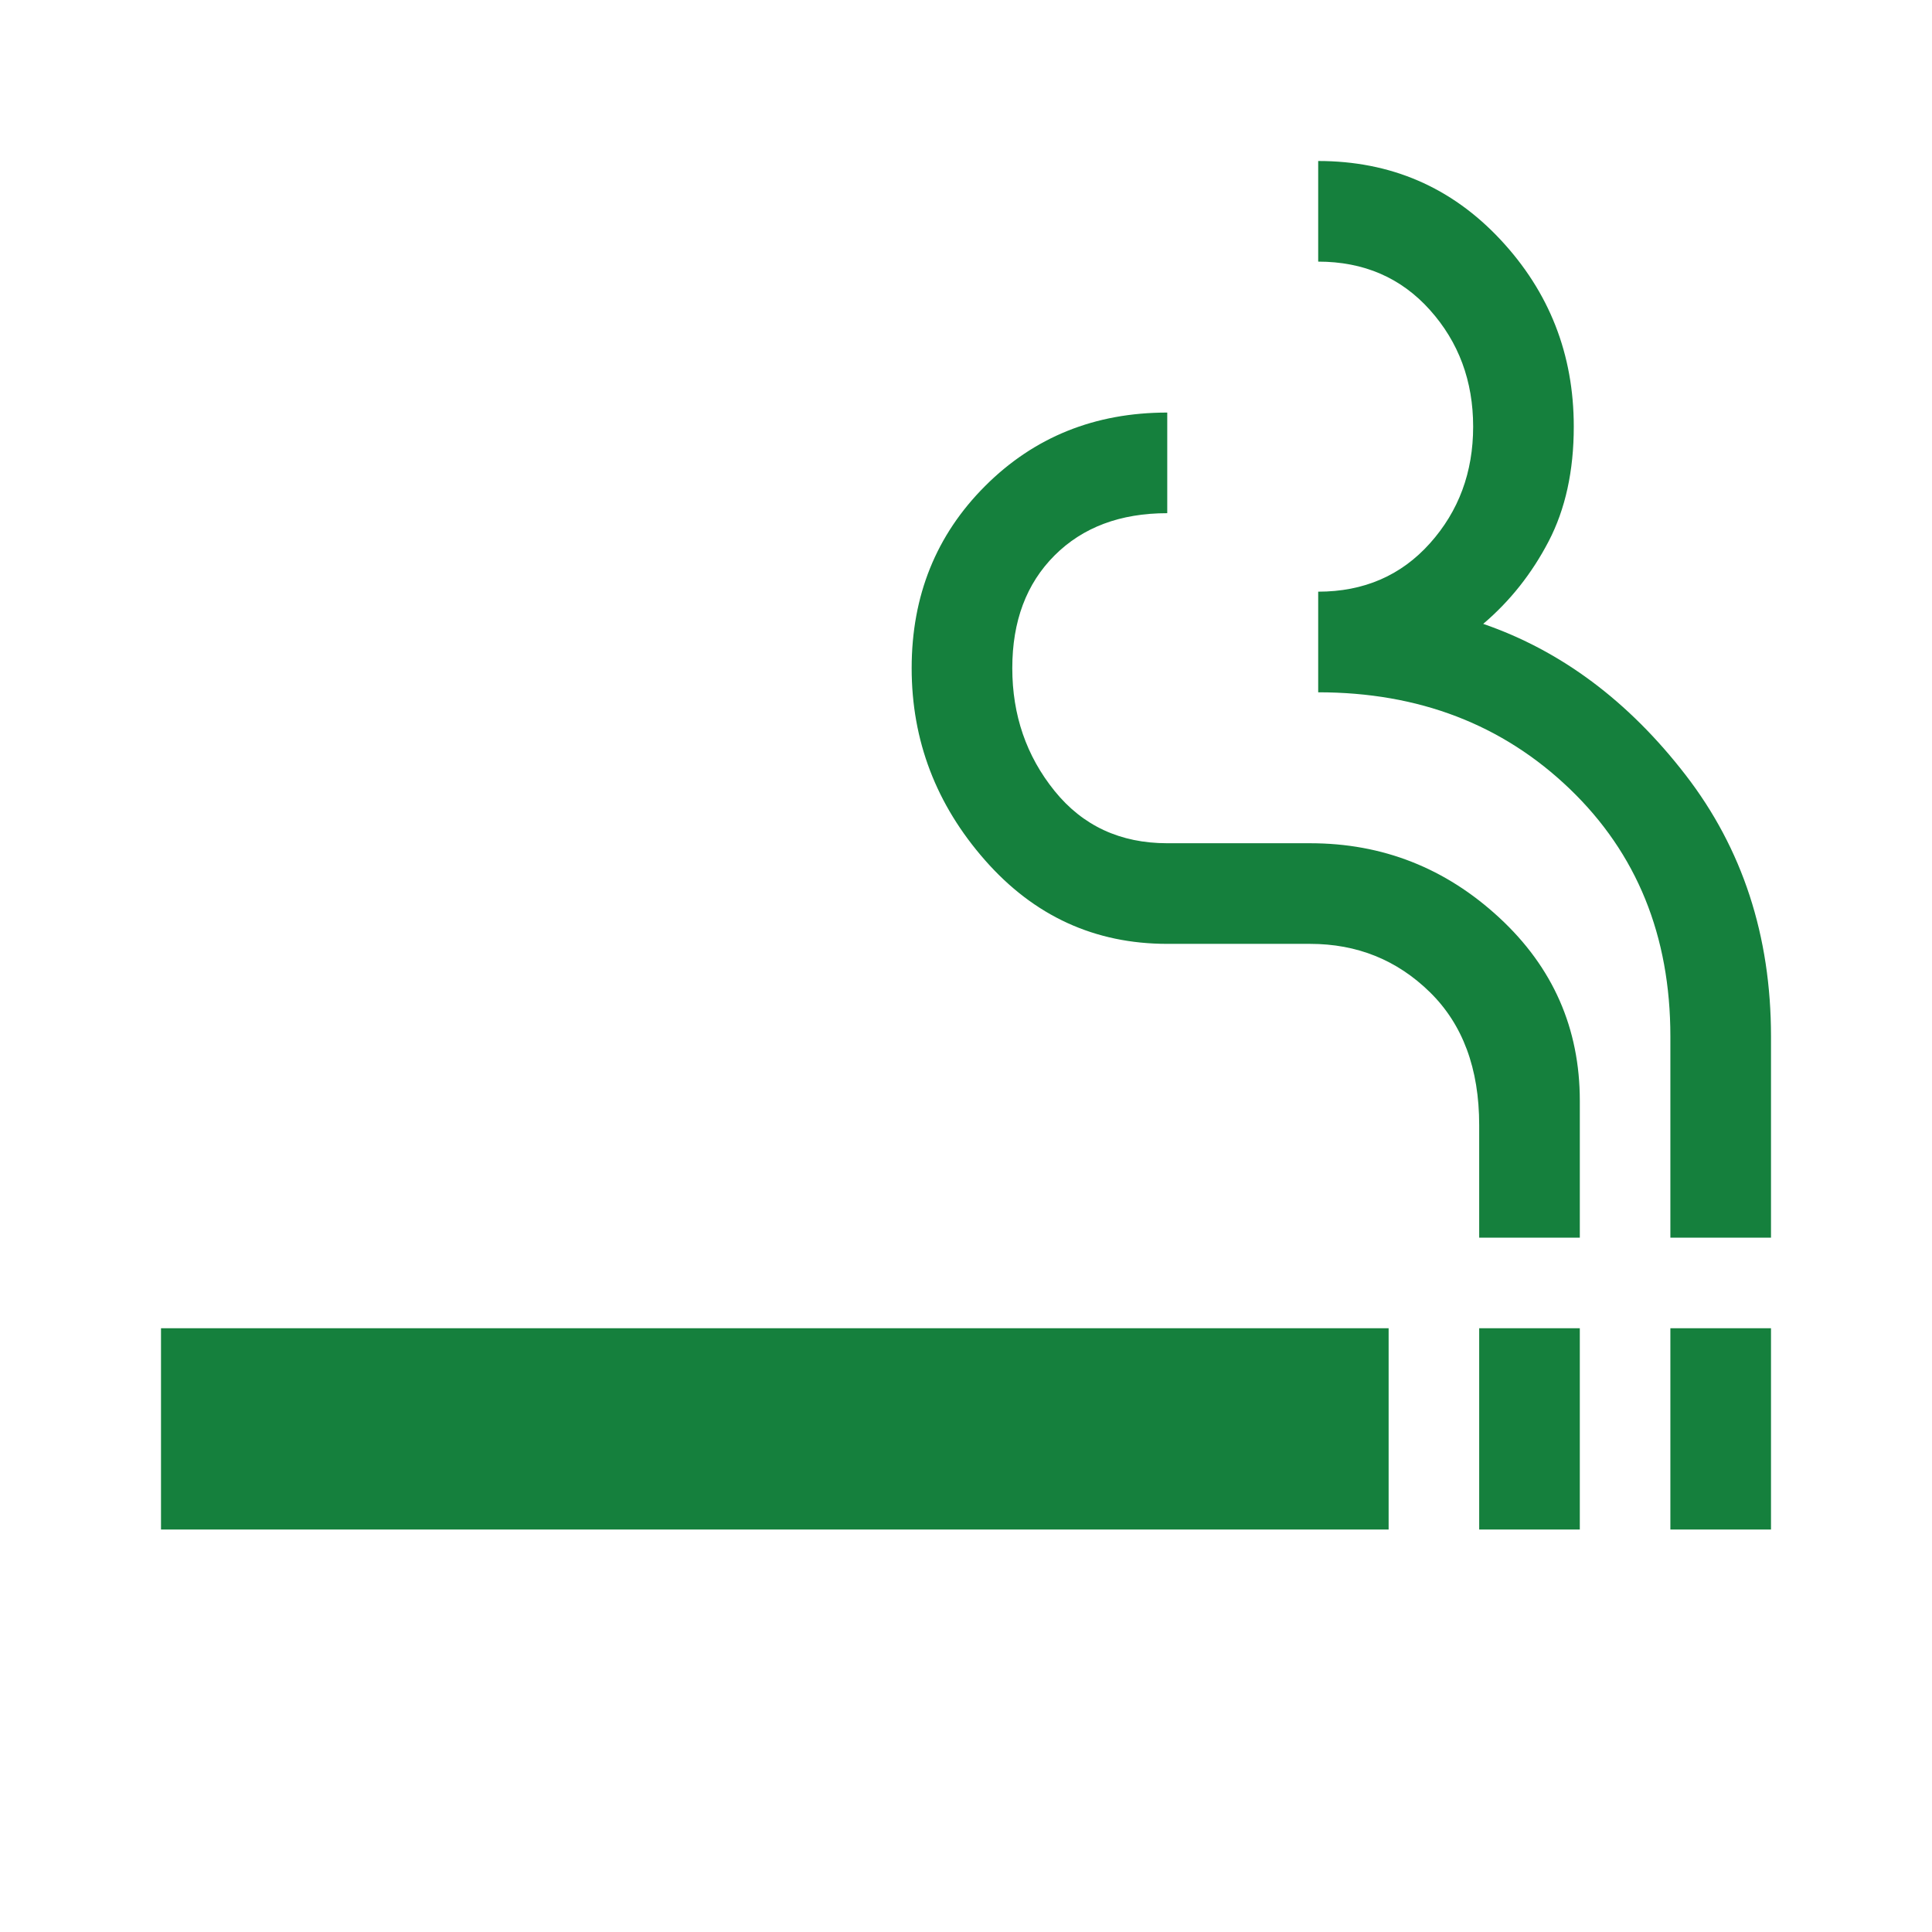
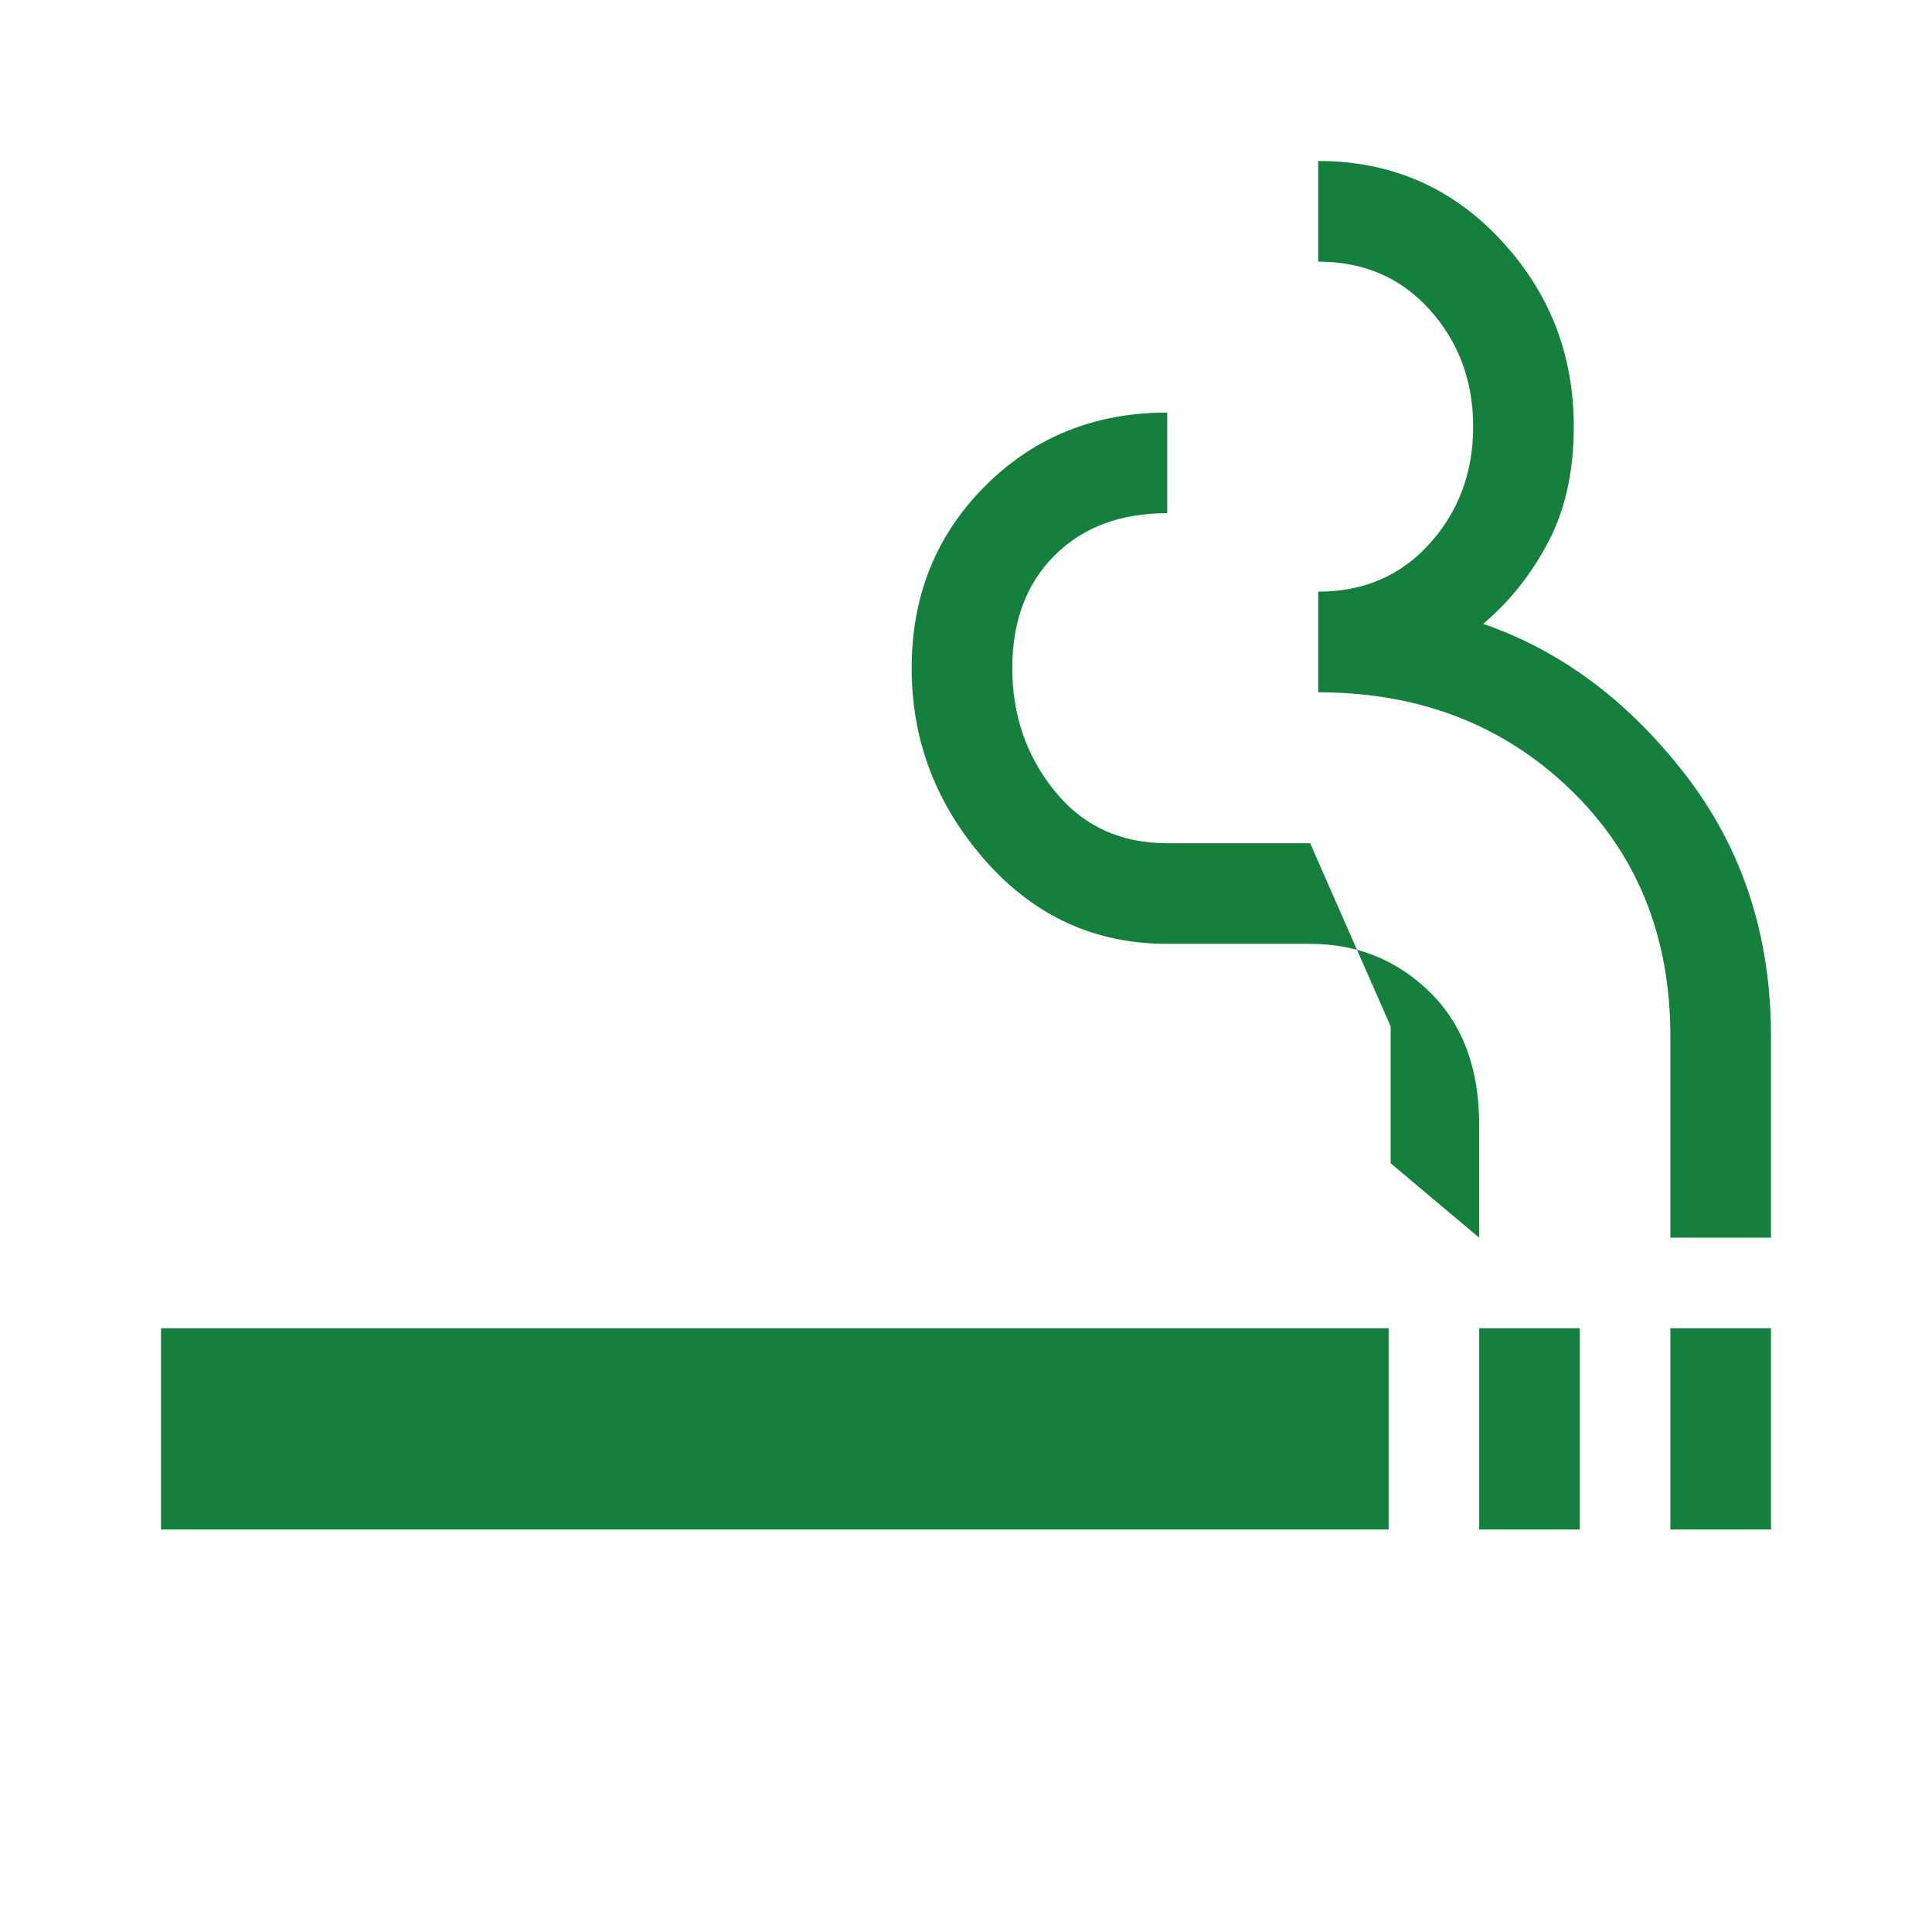
<svg xmlns="http://www.w3.org/2000/svg" fill="#15803d" height="48" width="48">
-   <path d="M36.75 38v-5h2.5v5ZM4 38v-5h30.5v5Zm32.75-7.25v-2.8q0-2.1-1.225-3.3-1.225-1.2-2.975-1.2H29q-2.7 0-4.525-2.075Q22.65 19.3 22.65 16.6t1.825-4.525Q26.3 10.25 29 10.25v2.5q-1.75 0-2.8 1.05-1.05 1.05-1.05 2.8 0 1.75 1.05 3.05 1.05 1.3 2.8 1.3h3.55q2.7 0 4.7 1.85t2 4.55v3.4ZM41.5 38v-5H44v5Zm0-7.25v-5q0-3.75-2.5-6.15-2.5-2.4-6.25-2.4v-2.5q1.7 0 2.775-1.2t1.075-2.9q0-1.7-1.075-2.9T32.75 6.5V4q2.7 0 4.525 1.95Q39.1 7.9 39.1 10.6q0 1.65-.625 2.85-.625 1.2-1.625 2.05 2.9 1 5.025 3.75Q44 22 44 25.75v5Z" />
+   <path d="M36.75 38v-5h2.5v5ZM4 38v-5h30.5v5Zm32.75-7.25v-2.8q0-2.1-1.225-3.3-1.225-1.2-2.975-1.2H29q-2.7 0-4.525-2.075Q22.65 19.3 22.65 16.6t1.825-4.525Q26.3 10.25 29 10.25v2.5q-1.75 0-2.8 1.05-1.05 1.05-1.05 2.8 0 1.75 1.05 3.05 1.05 1.3 2.8 1.3h3.55t2 4.55v3.4ZM41.5 38v-5H44v5Zm0-7.25v-5q0-3.75-2.5-6.15-2.5-2.4-6.25-2.4v-2.5q1.7 0 2.775-1.2t1.075-2.9q0-1.7-1.075-2.9T32.75 6.5V4q2.7 0 4.525 1.95Q39.1 7.9 39.1 10.6q0 1.65-.625 2.85-.625 1.2-1.625 2.05 2.9 1 5.025 3.75Q44 22 44 25.75v5Z" />
</svg>